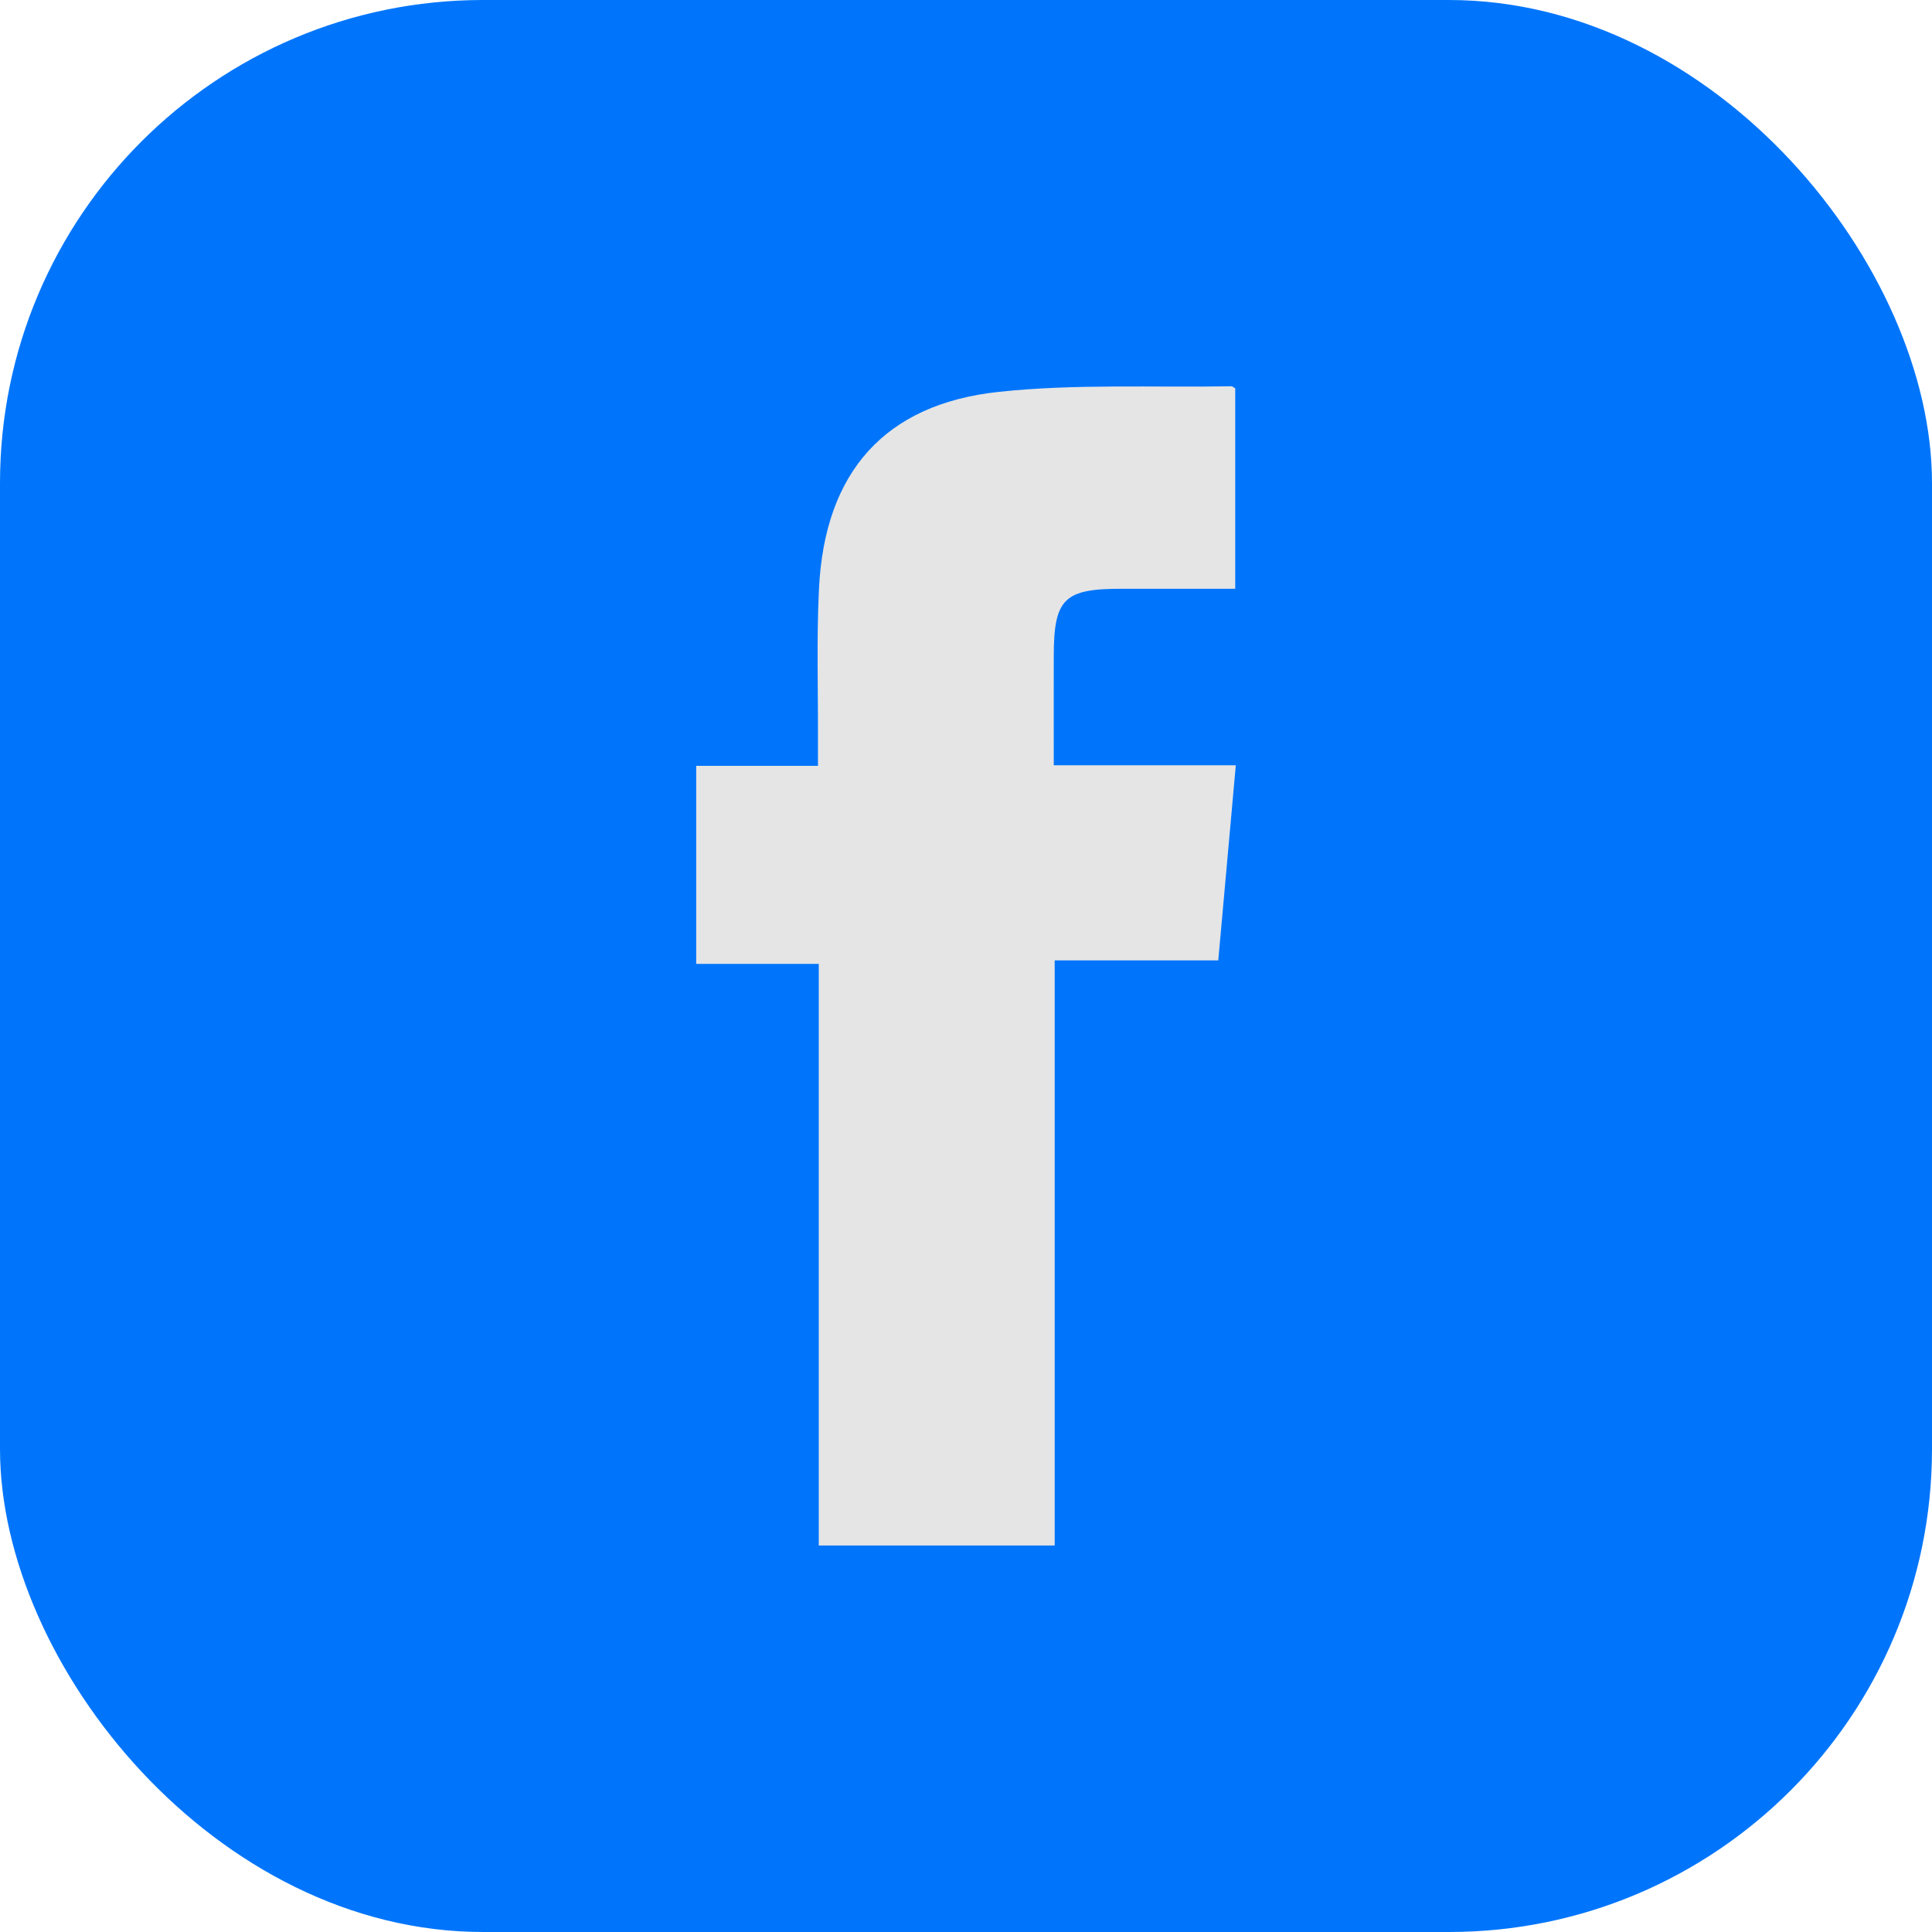
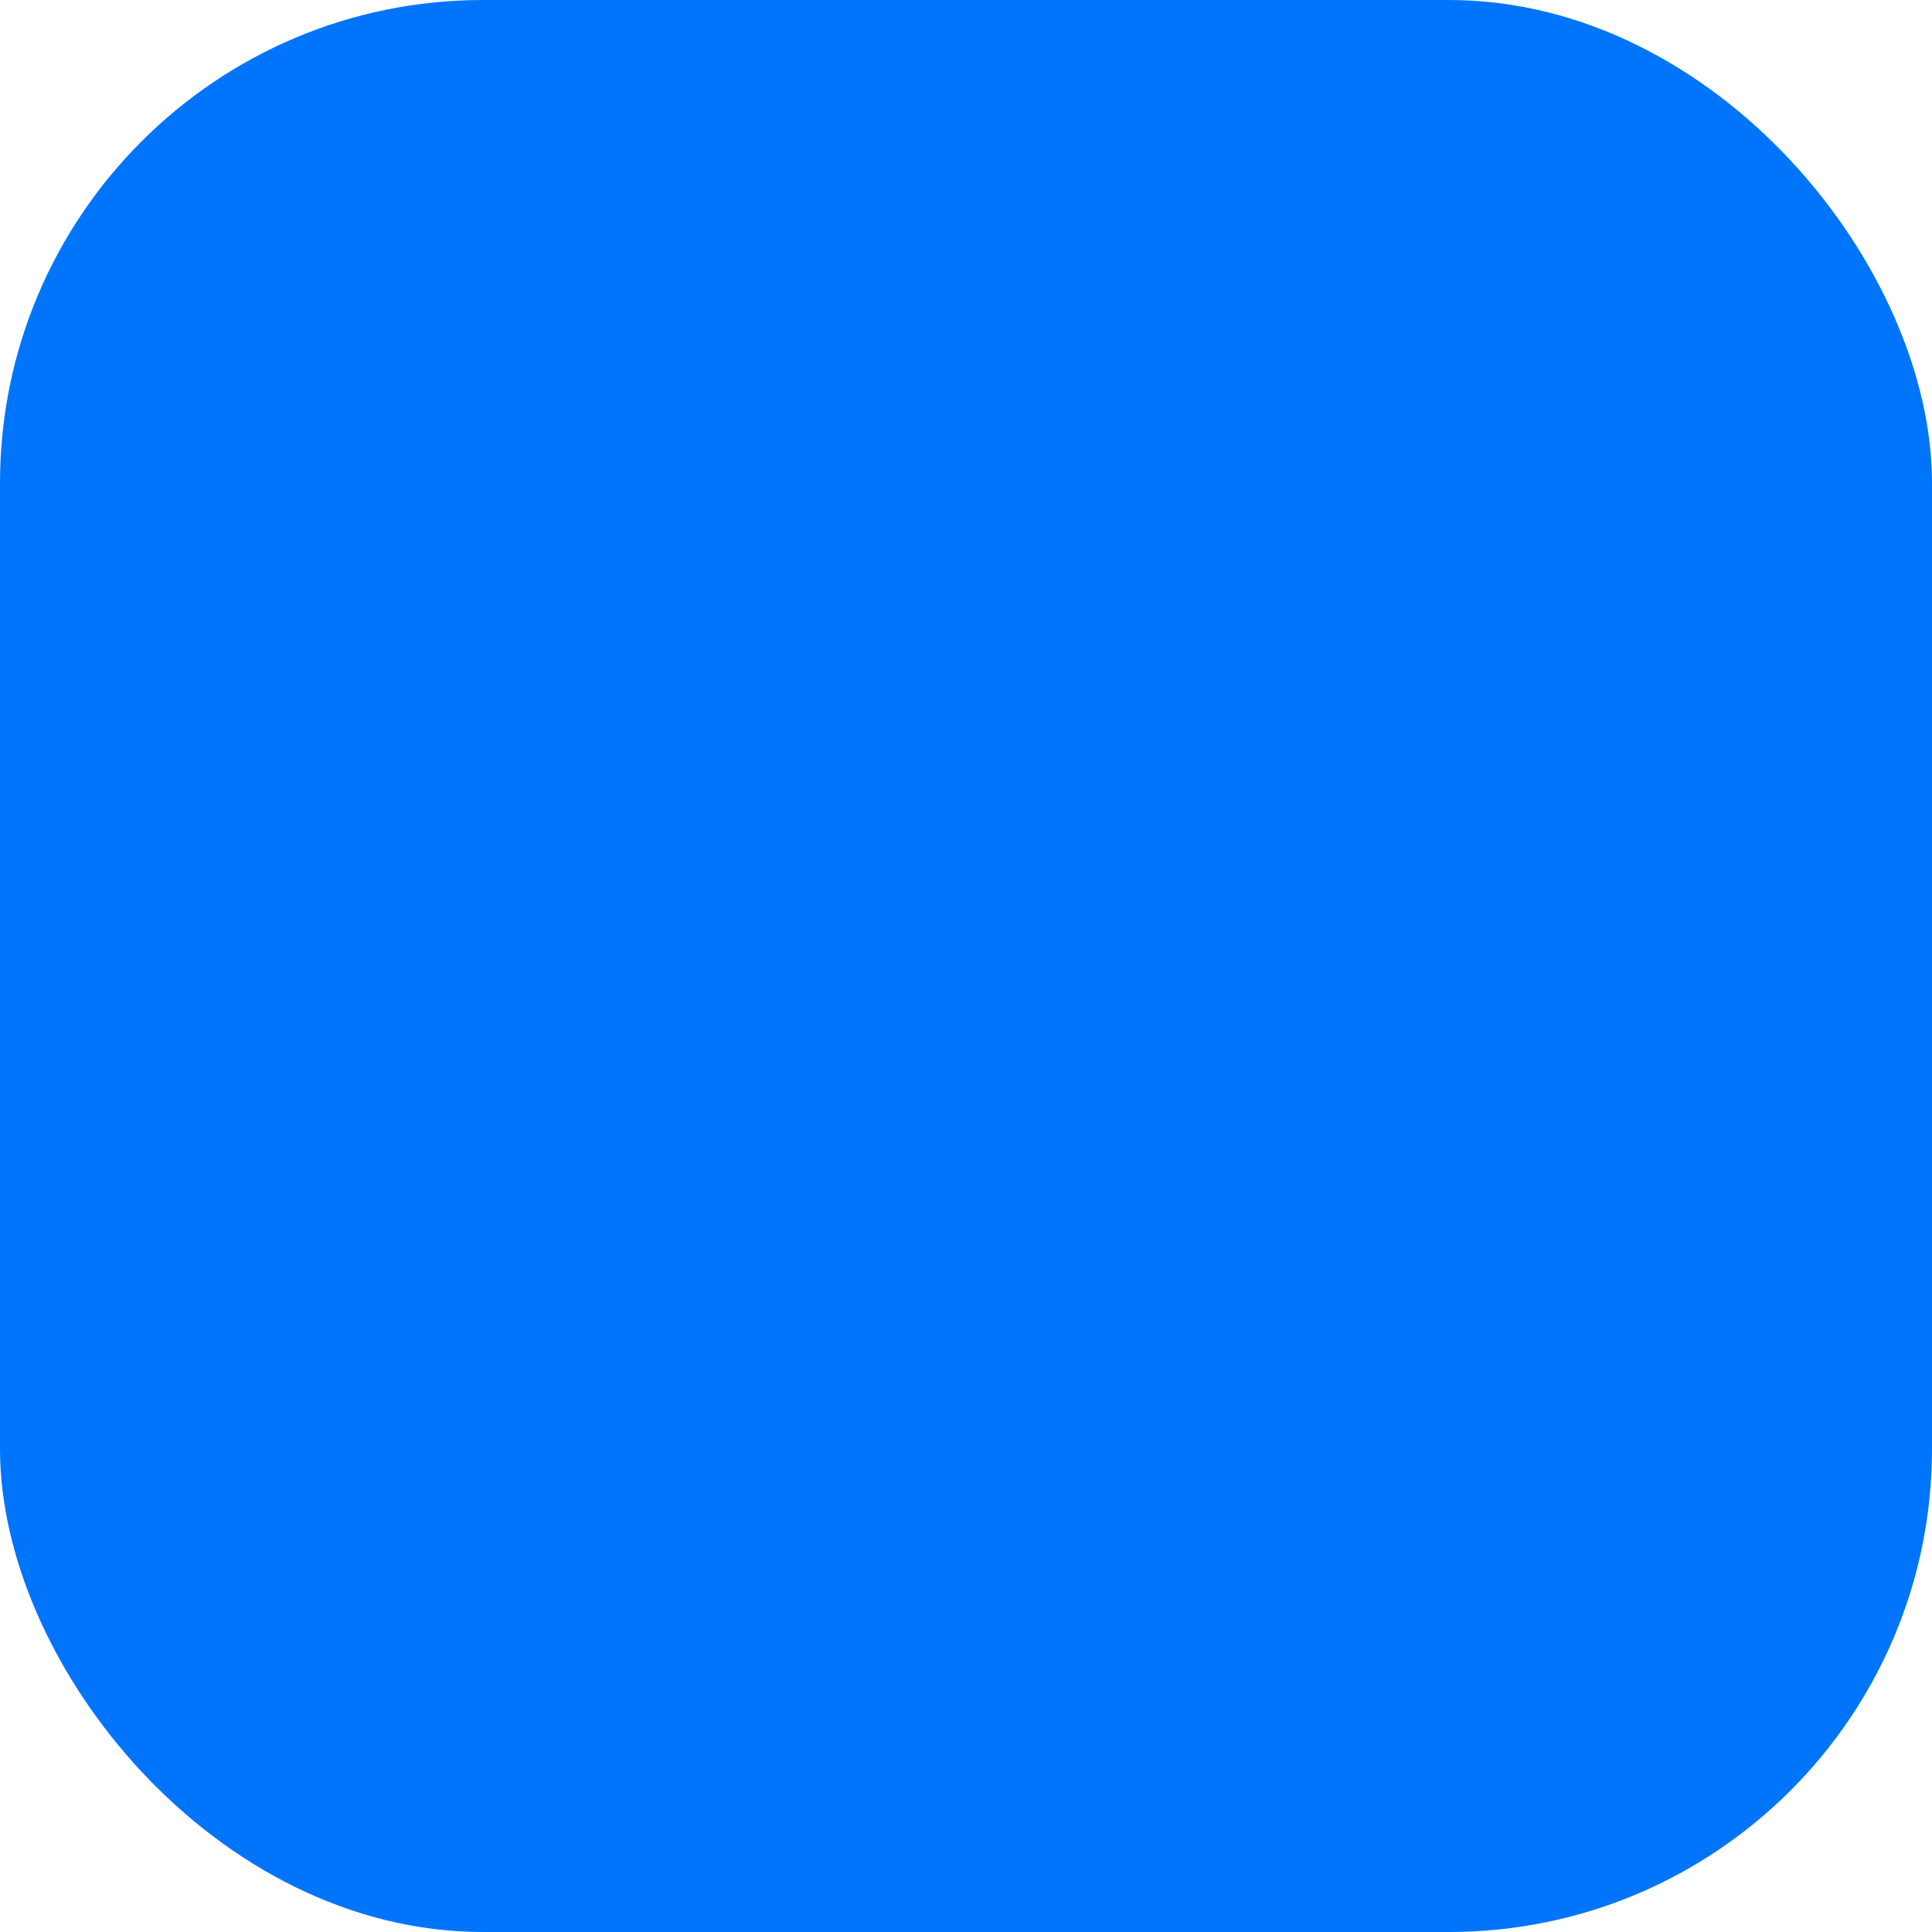
<svg xmlns="http://www.w3.org/2000/svg" width="40" height="40" viewBox="0 0 40 40">
  <g id="Group_44266" data-name="Group 44266" transform="translate(-220 -6144.776)">
    <rect id="Rectangle_62" data-name="Rectangle 62" width="40" height="40" rx="10" transform="translate(220 6144.776)" fill="#0075fb" />
-     <path id="Path_10409" data-name="Path 10409" d="M241.817,6158.366c0-1.2.215-1.405,1.424-1.4.771,0,1.542,0,2.333,0v-4.151c-.04-.021-.06-.042-.081-.042-1.606.029-3.224-.054-4.815.116-2.368.253-3.6,1.671-3.721,4.059-.053,1.062-.017,2.128-.022,3.192v.492h-2.521v4.1h2.538v12.042h4.884V6164.66h3.387l.363-4.04h-3.769C241.817,6159.837,241.815,6159.1,241.817,6158.366Z" fill="#e5e5e5" />
  </g>
</svg>